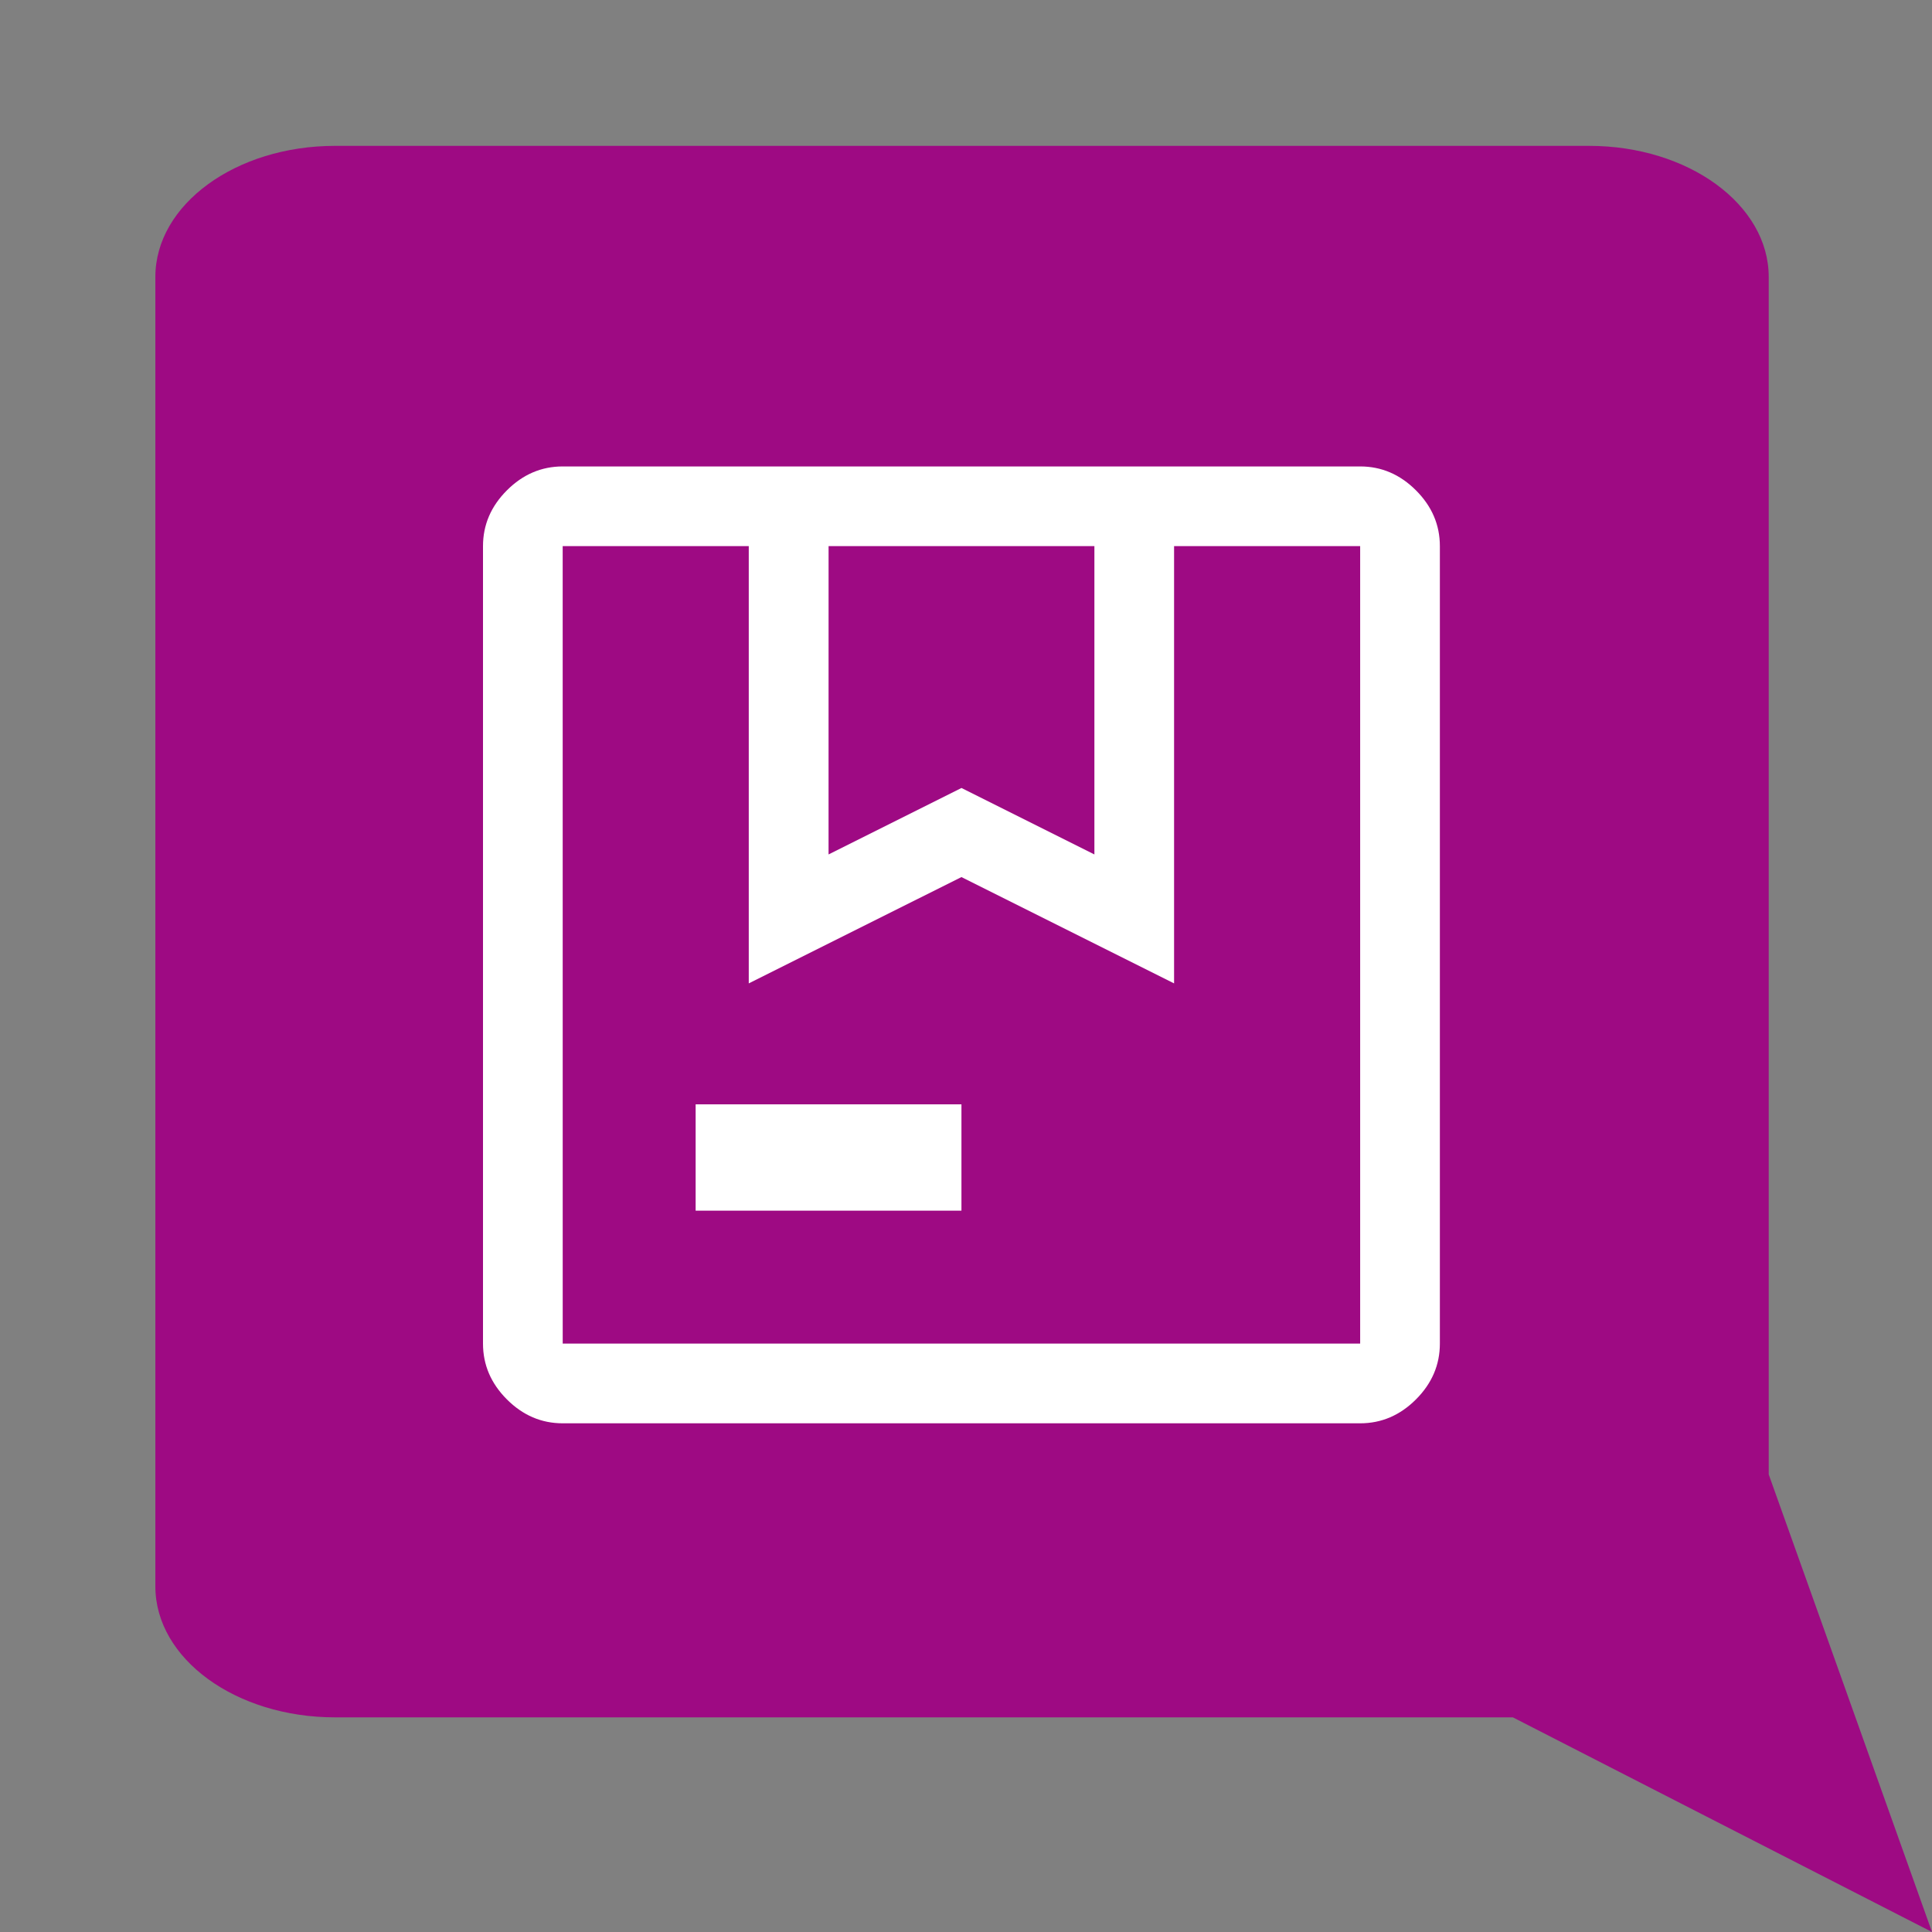
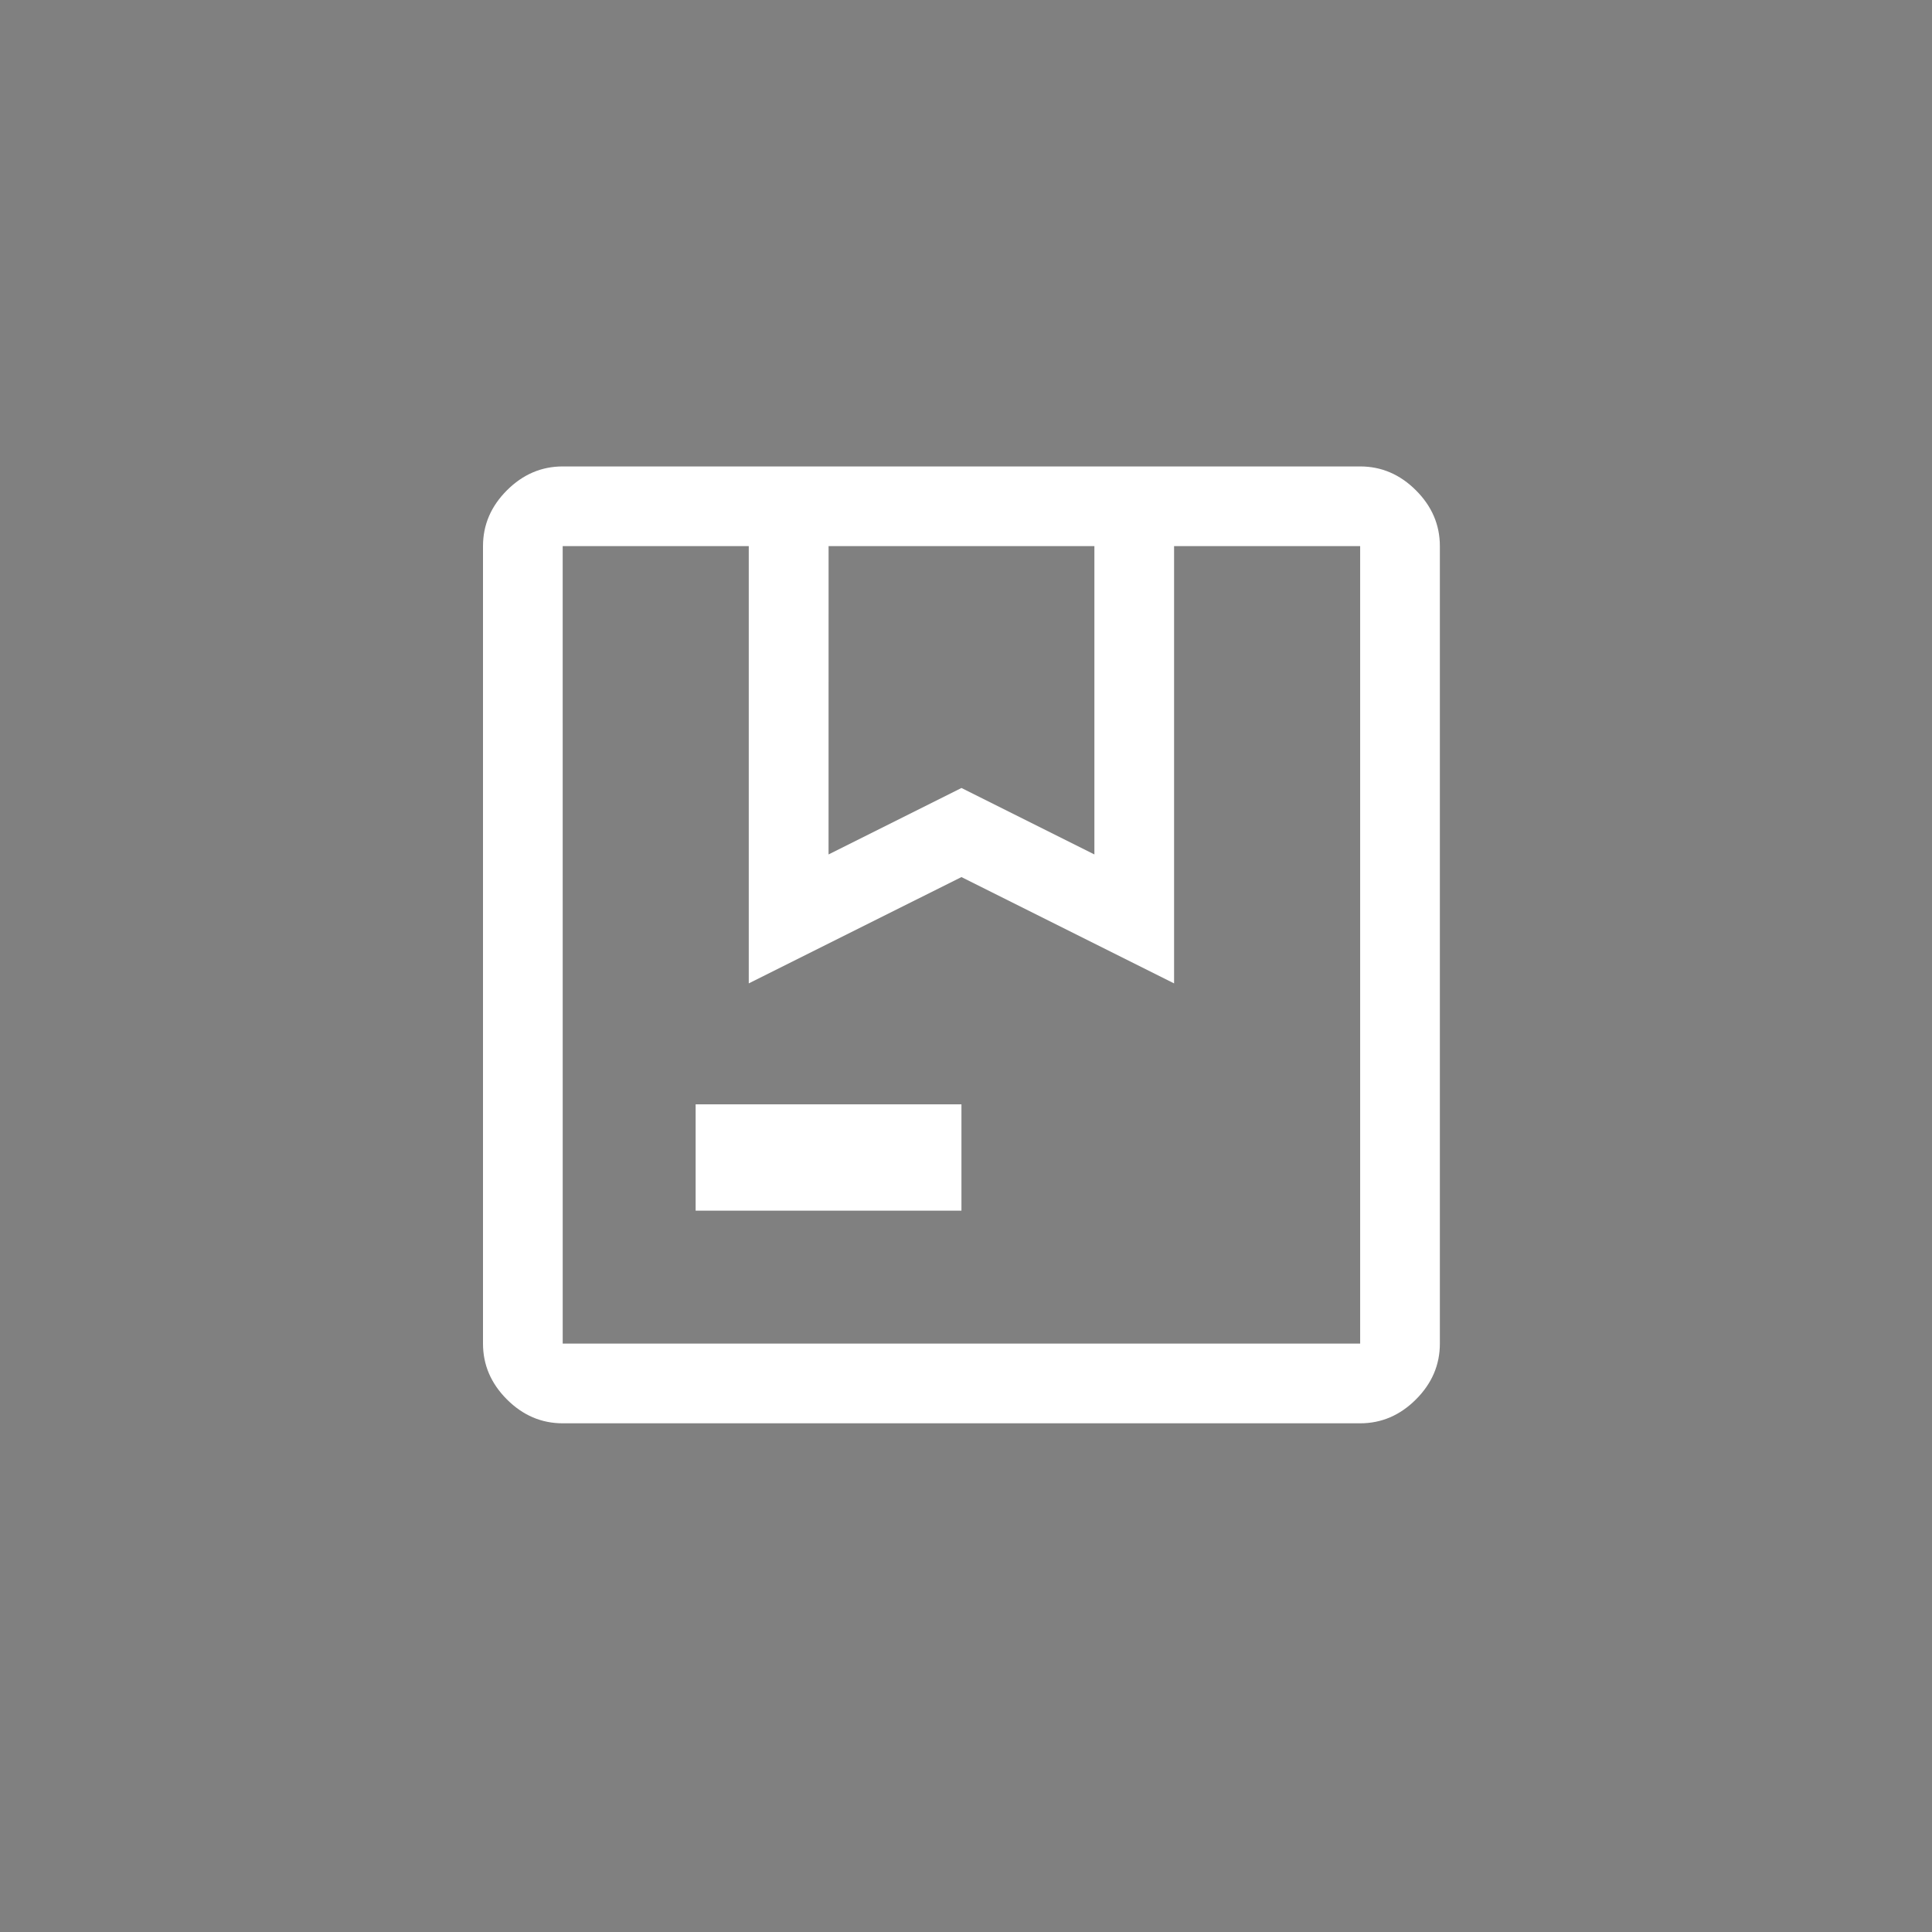
<svg xmlns="http://www.w3.org/2000/svg" width="70" height="70" version="1.1" viewBox="0 0 70 70">
  <rect x="0" y="0" width="70" height="70" fill="#808080" stroke="none" />
-   <path d="m12.137 5.285c-3.594 0-6.508 2.127-6.508 4.748v47.445c0 2.622 2.914 4.745 6.508 4.745h42.677l6.822 3.495 8.364 4.282-3.157-8.853-2.759-7.726v-43.388c0-2.621-2.912-4.748-6.506-4.748z" fill="#9e0a83" />
  <path d="m30.02 30.958 4.816-2.408 4.816 2.408v-11.172h-9.631zm-4.816 12.906v-3.852h9.631v3.852zm-4.816 7.705q-1.156 0-2.022-0.866-0.866-0.866-0.866-2.022v-28.893q0-1.156 0.866-2.022 0.866-0.866 2.022-0.866h28.893q1.156 0 2.022 0.866 0.866 0.866 0.866 2.022v28.893q0 1.156-0.866 2.022-0.866 0.866-2.022 0.866zm0-31.782v28.893zm0 28.893h28.893v-28.893h-6.742v15.843l-7.705-3.852-7.705 3.852v-15.843h-6.742z" fill="#fff" stroke-width=".048" />
</svg>